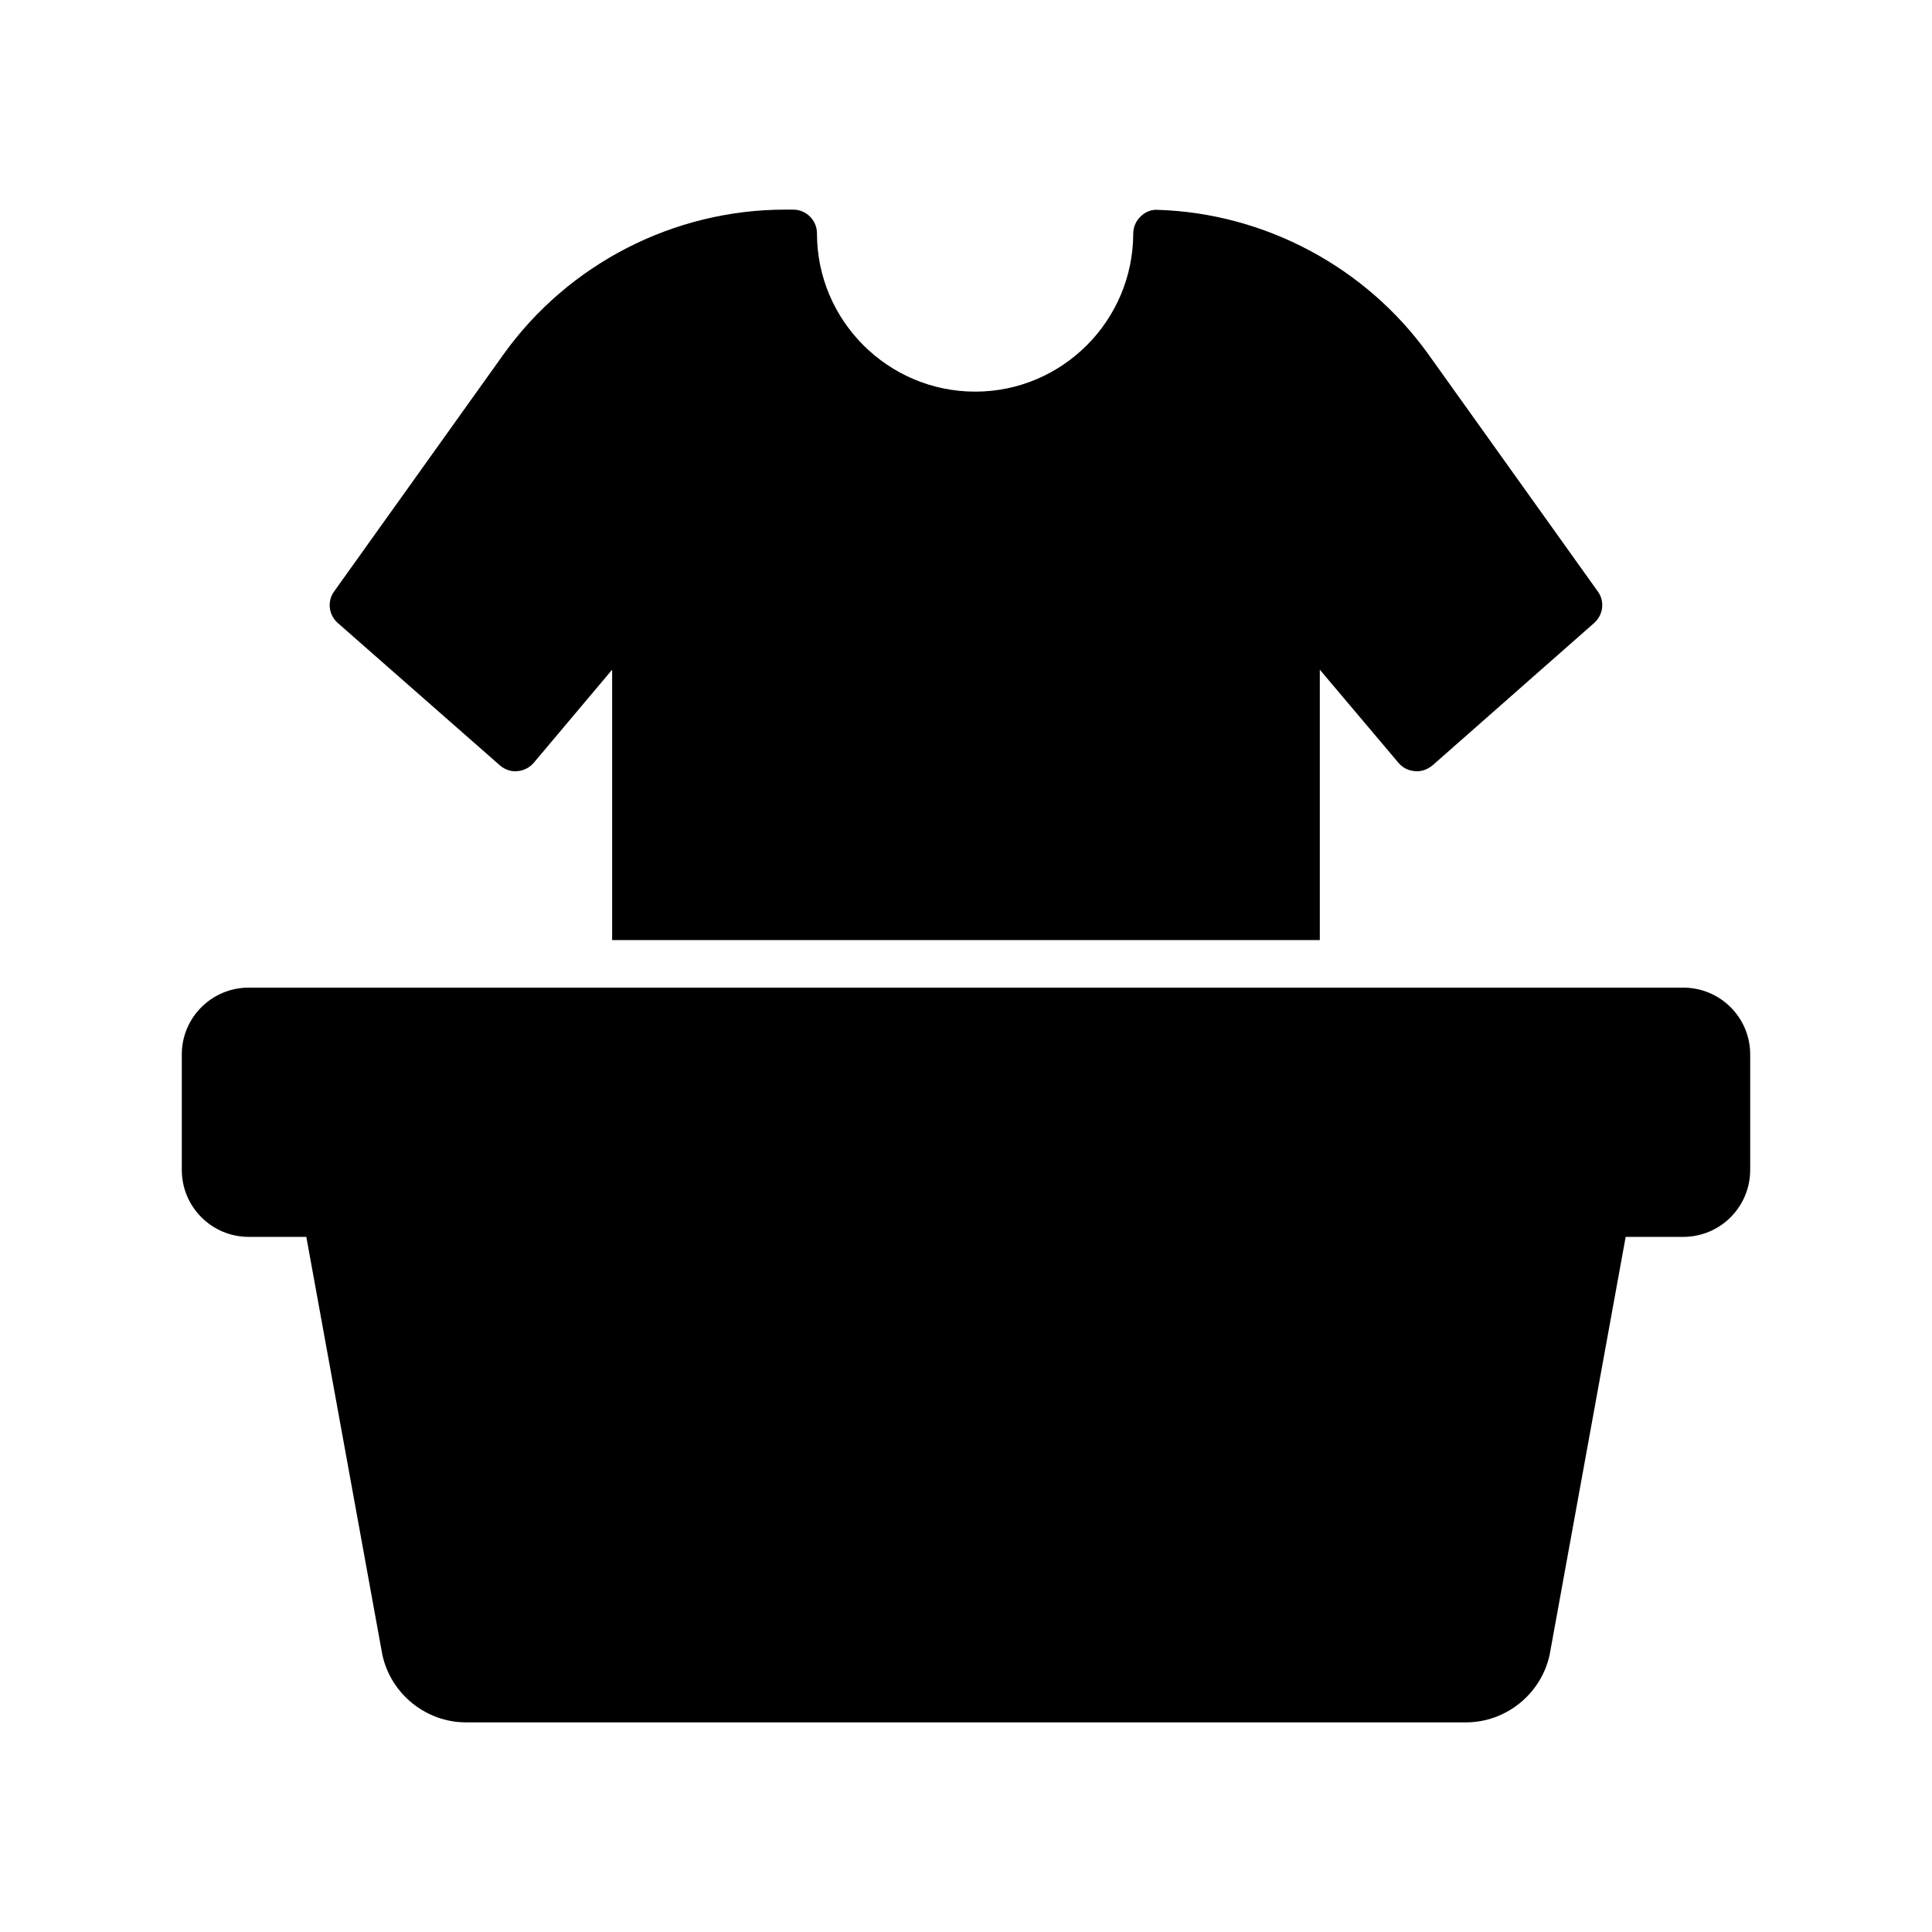
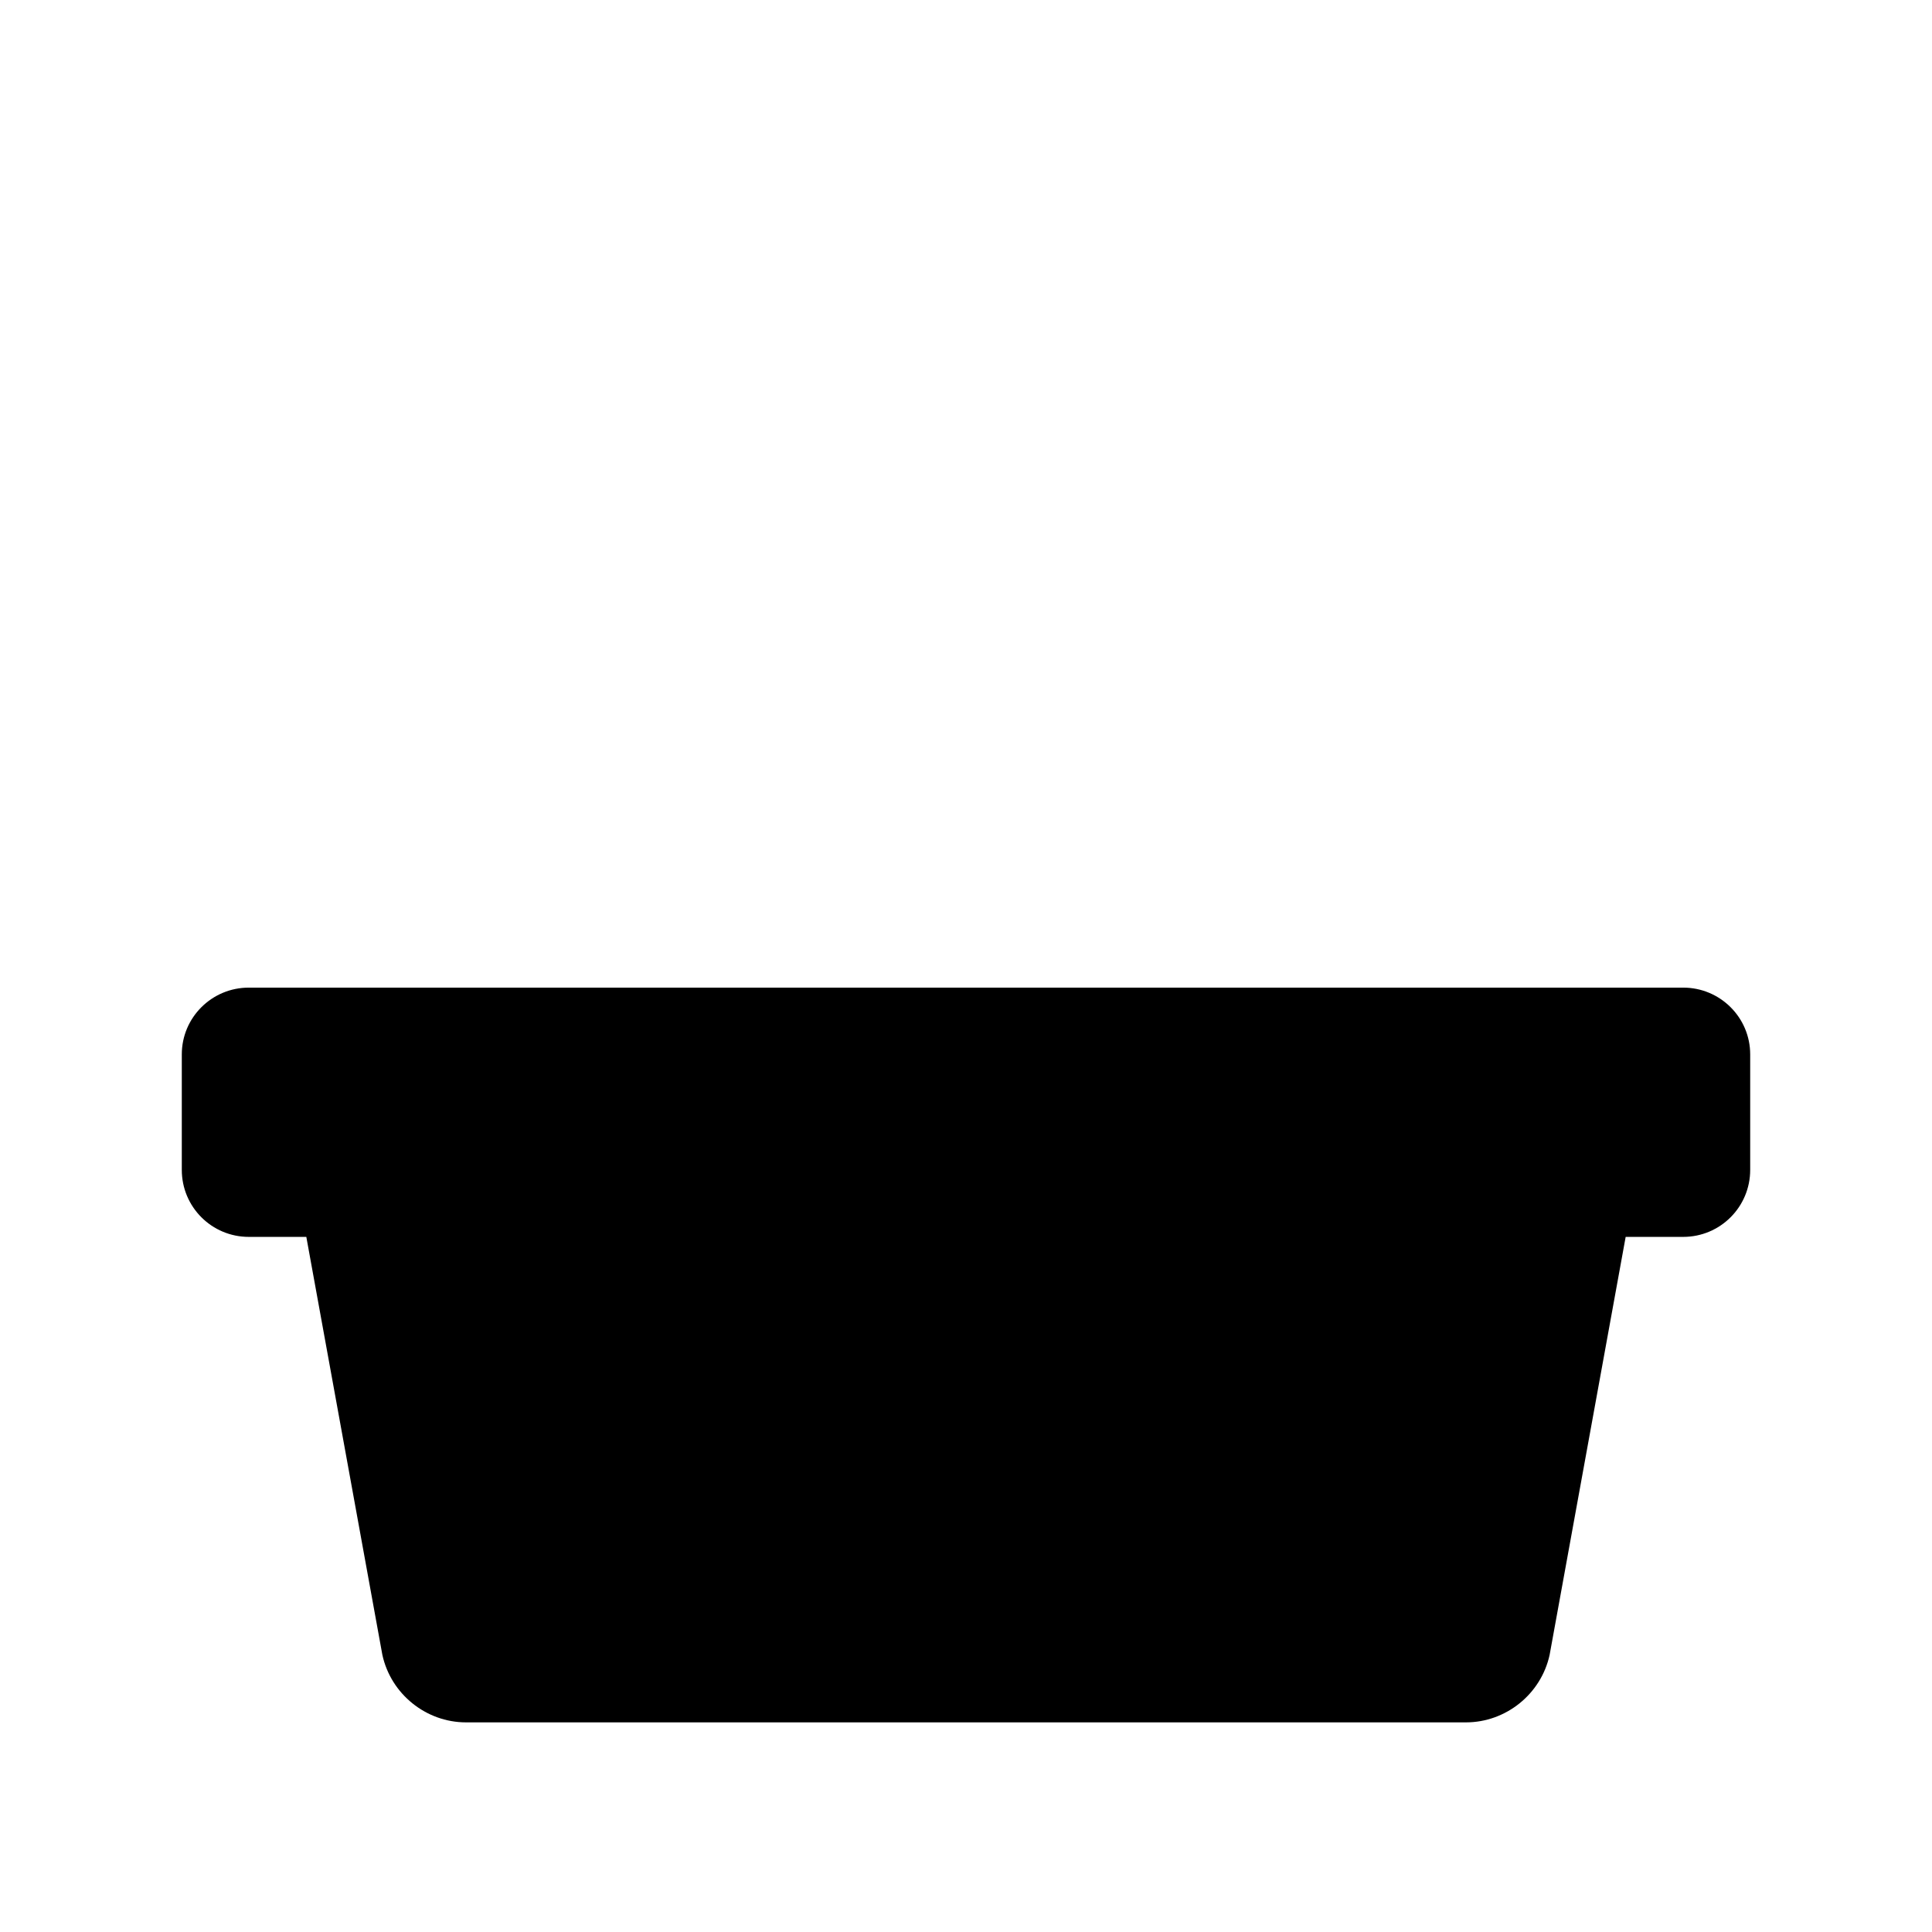
<svg xmlns="http://www.w3.org/2000/svg" fill="#000000" width="800px" height="800px" version="1.1" viewBox="144 144 512 512">
  <g>
    <path d="m590.06 405.73h-380.12c-9.824 0-17.762 7.934-17.762 17.695v30.605c0 9.824 7.934 17.758 17.758 17.758h15.242l20.152 110.77c2.266 10.391 11.586 17.887 22.168 17.887h265c10.578 0 19.902-7.496 22.168-17.887l20.152-110.77h15.242c9.824 0 17.758-7.934 17.758-17.758v-30.605c0-9.762-7.934-17.695-17.758-17.695z" />
-     <path d="m276.5 346.85c1.258 1.07 2.898 1.699 4.598 1.512 1.699-0.125 3.273-0.945 4.344-2.203l20.781-24.688v71.668h187.54v-71.668l20.844 24.688c1.133 1.324 2.644 2.078 4.344 2.203 1.699 0.188 3.336-0.441 4.66-1.512l42.824-37.723c2.457-2.141 2.898-5.793 1.008-8.375l-44.902-62.852c-16.562-23.113-43.328-37.406-71.73-38.289-1.699-0.125-3.336 0.566-4.535 1.762-1.258 1.195-1.953 2.832-1.953 4.535-0.062 23.113-18.828 41.879-41.879 41.879-23.113 0-41.941-18.828-41.941-41.941 0-3.465-2.832-6.297-6.297-6.297h-2.074c-29.598 0-57.496 14.359-74.691 38.352l-44.902 62.852c-1.891 2.582-1.449 6.234 1.008 8.375z" />
  </g>
</svg>